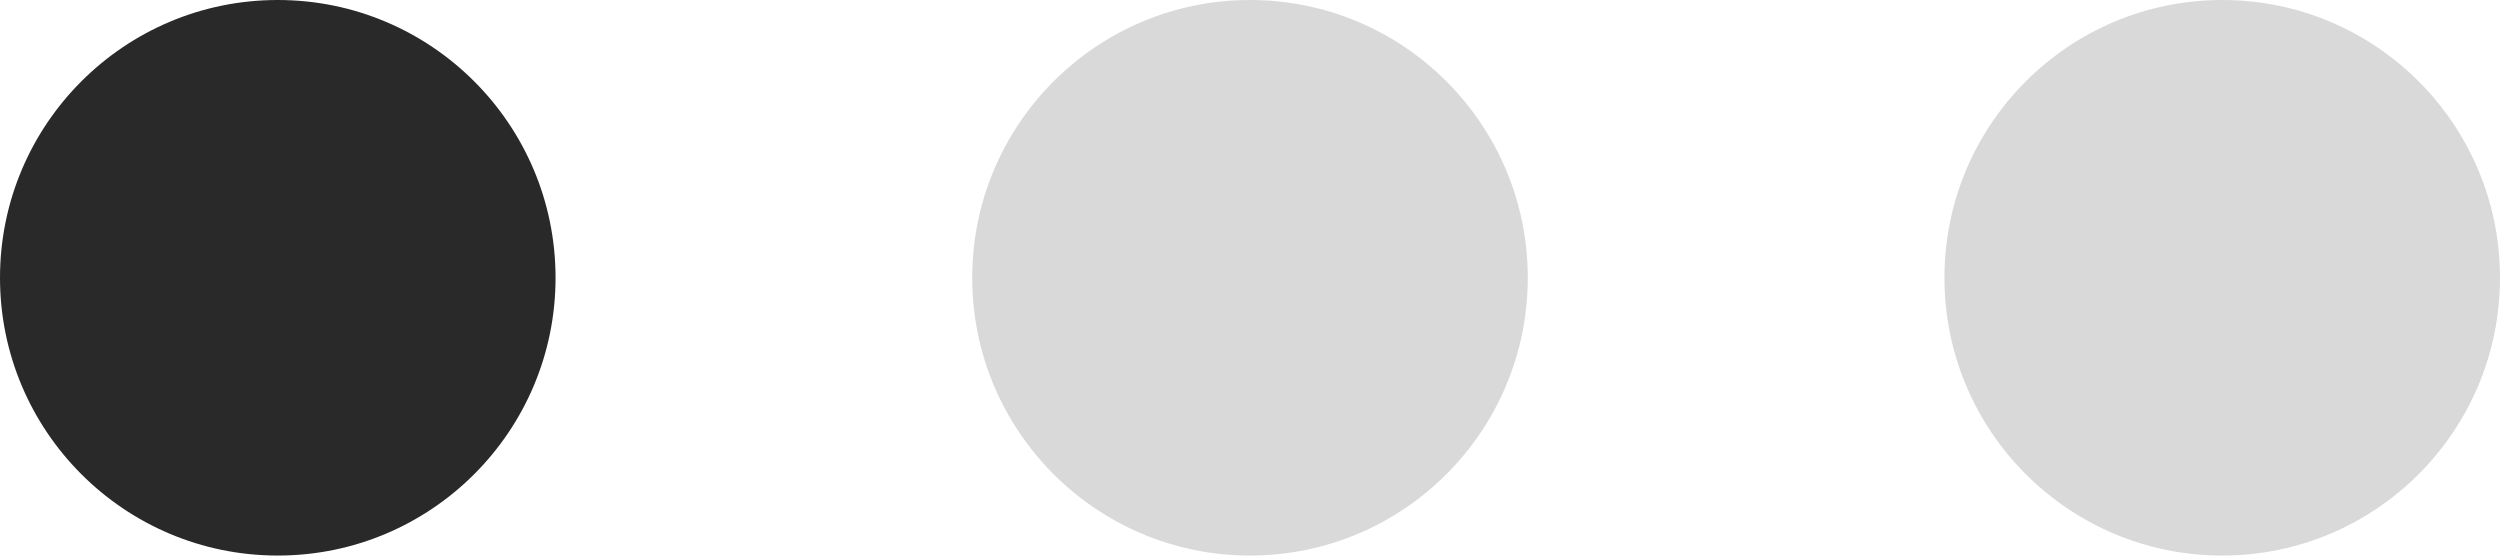
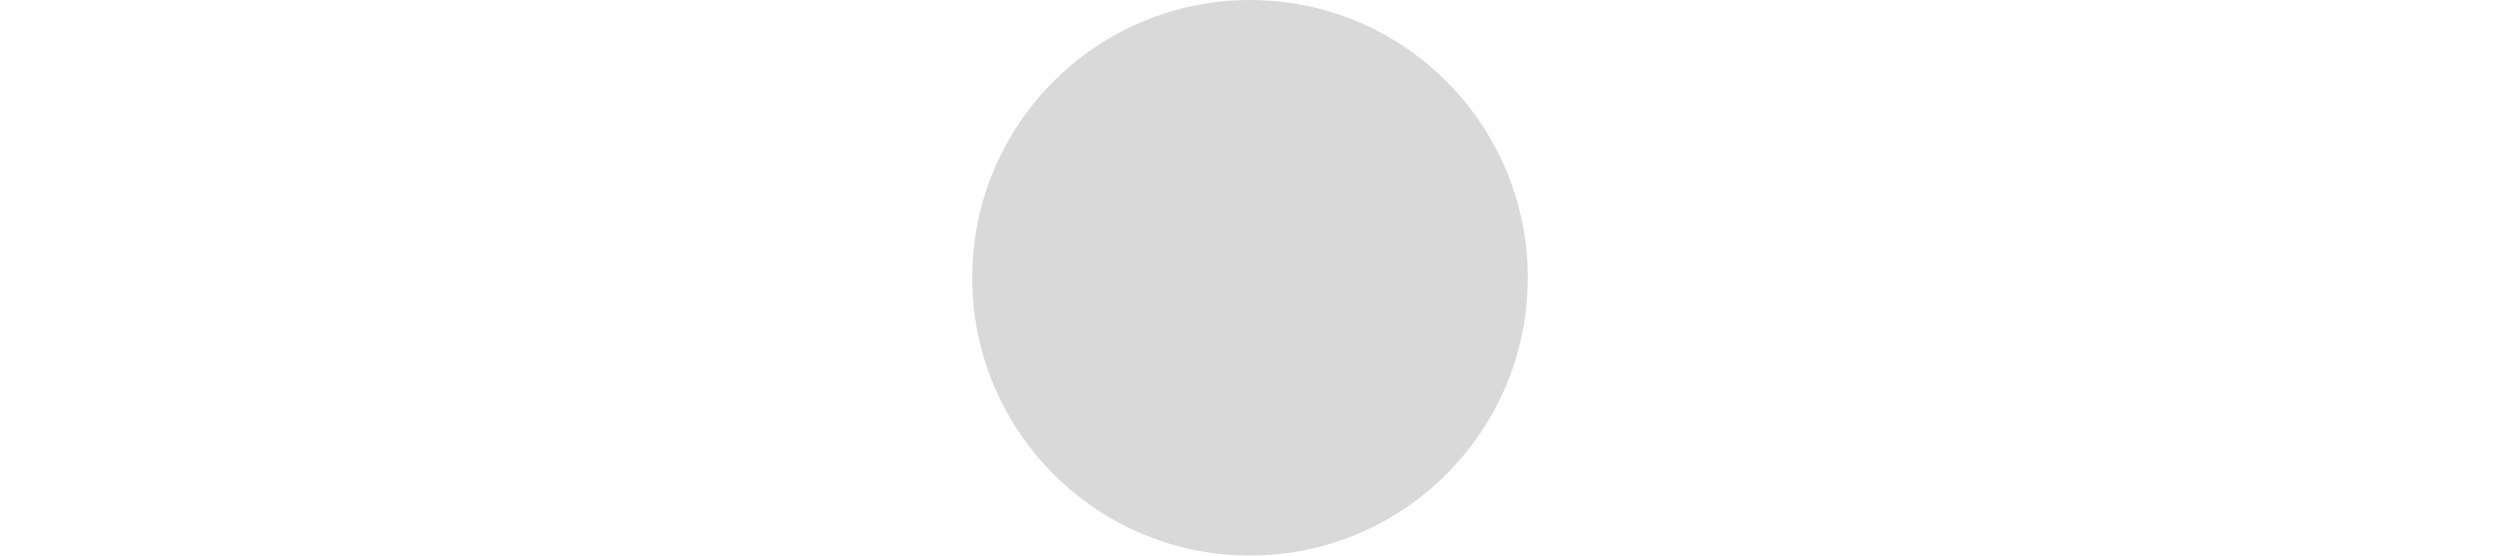
<svg xmlns="http://www.w3.org/2000/svg" fill="none" height="100%" overflow="visible" preserveAspectRatio="none" style="display: block;" viewBox="0 0 36 8" width="100%">
  <g id="Group 2916">
-     <circle cx="4" cy="4" fill="#292929" id="Ellipse 1" r="4" />
    <circle cx="18" cy="4" fill="#D9D9D9" id="Ellipse 2" r="4" />
-     <circle cx="32" cy="4" fill="#D9D9D9" id="Ellipse 5" r="4" />
  </g>
</svg>